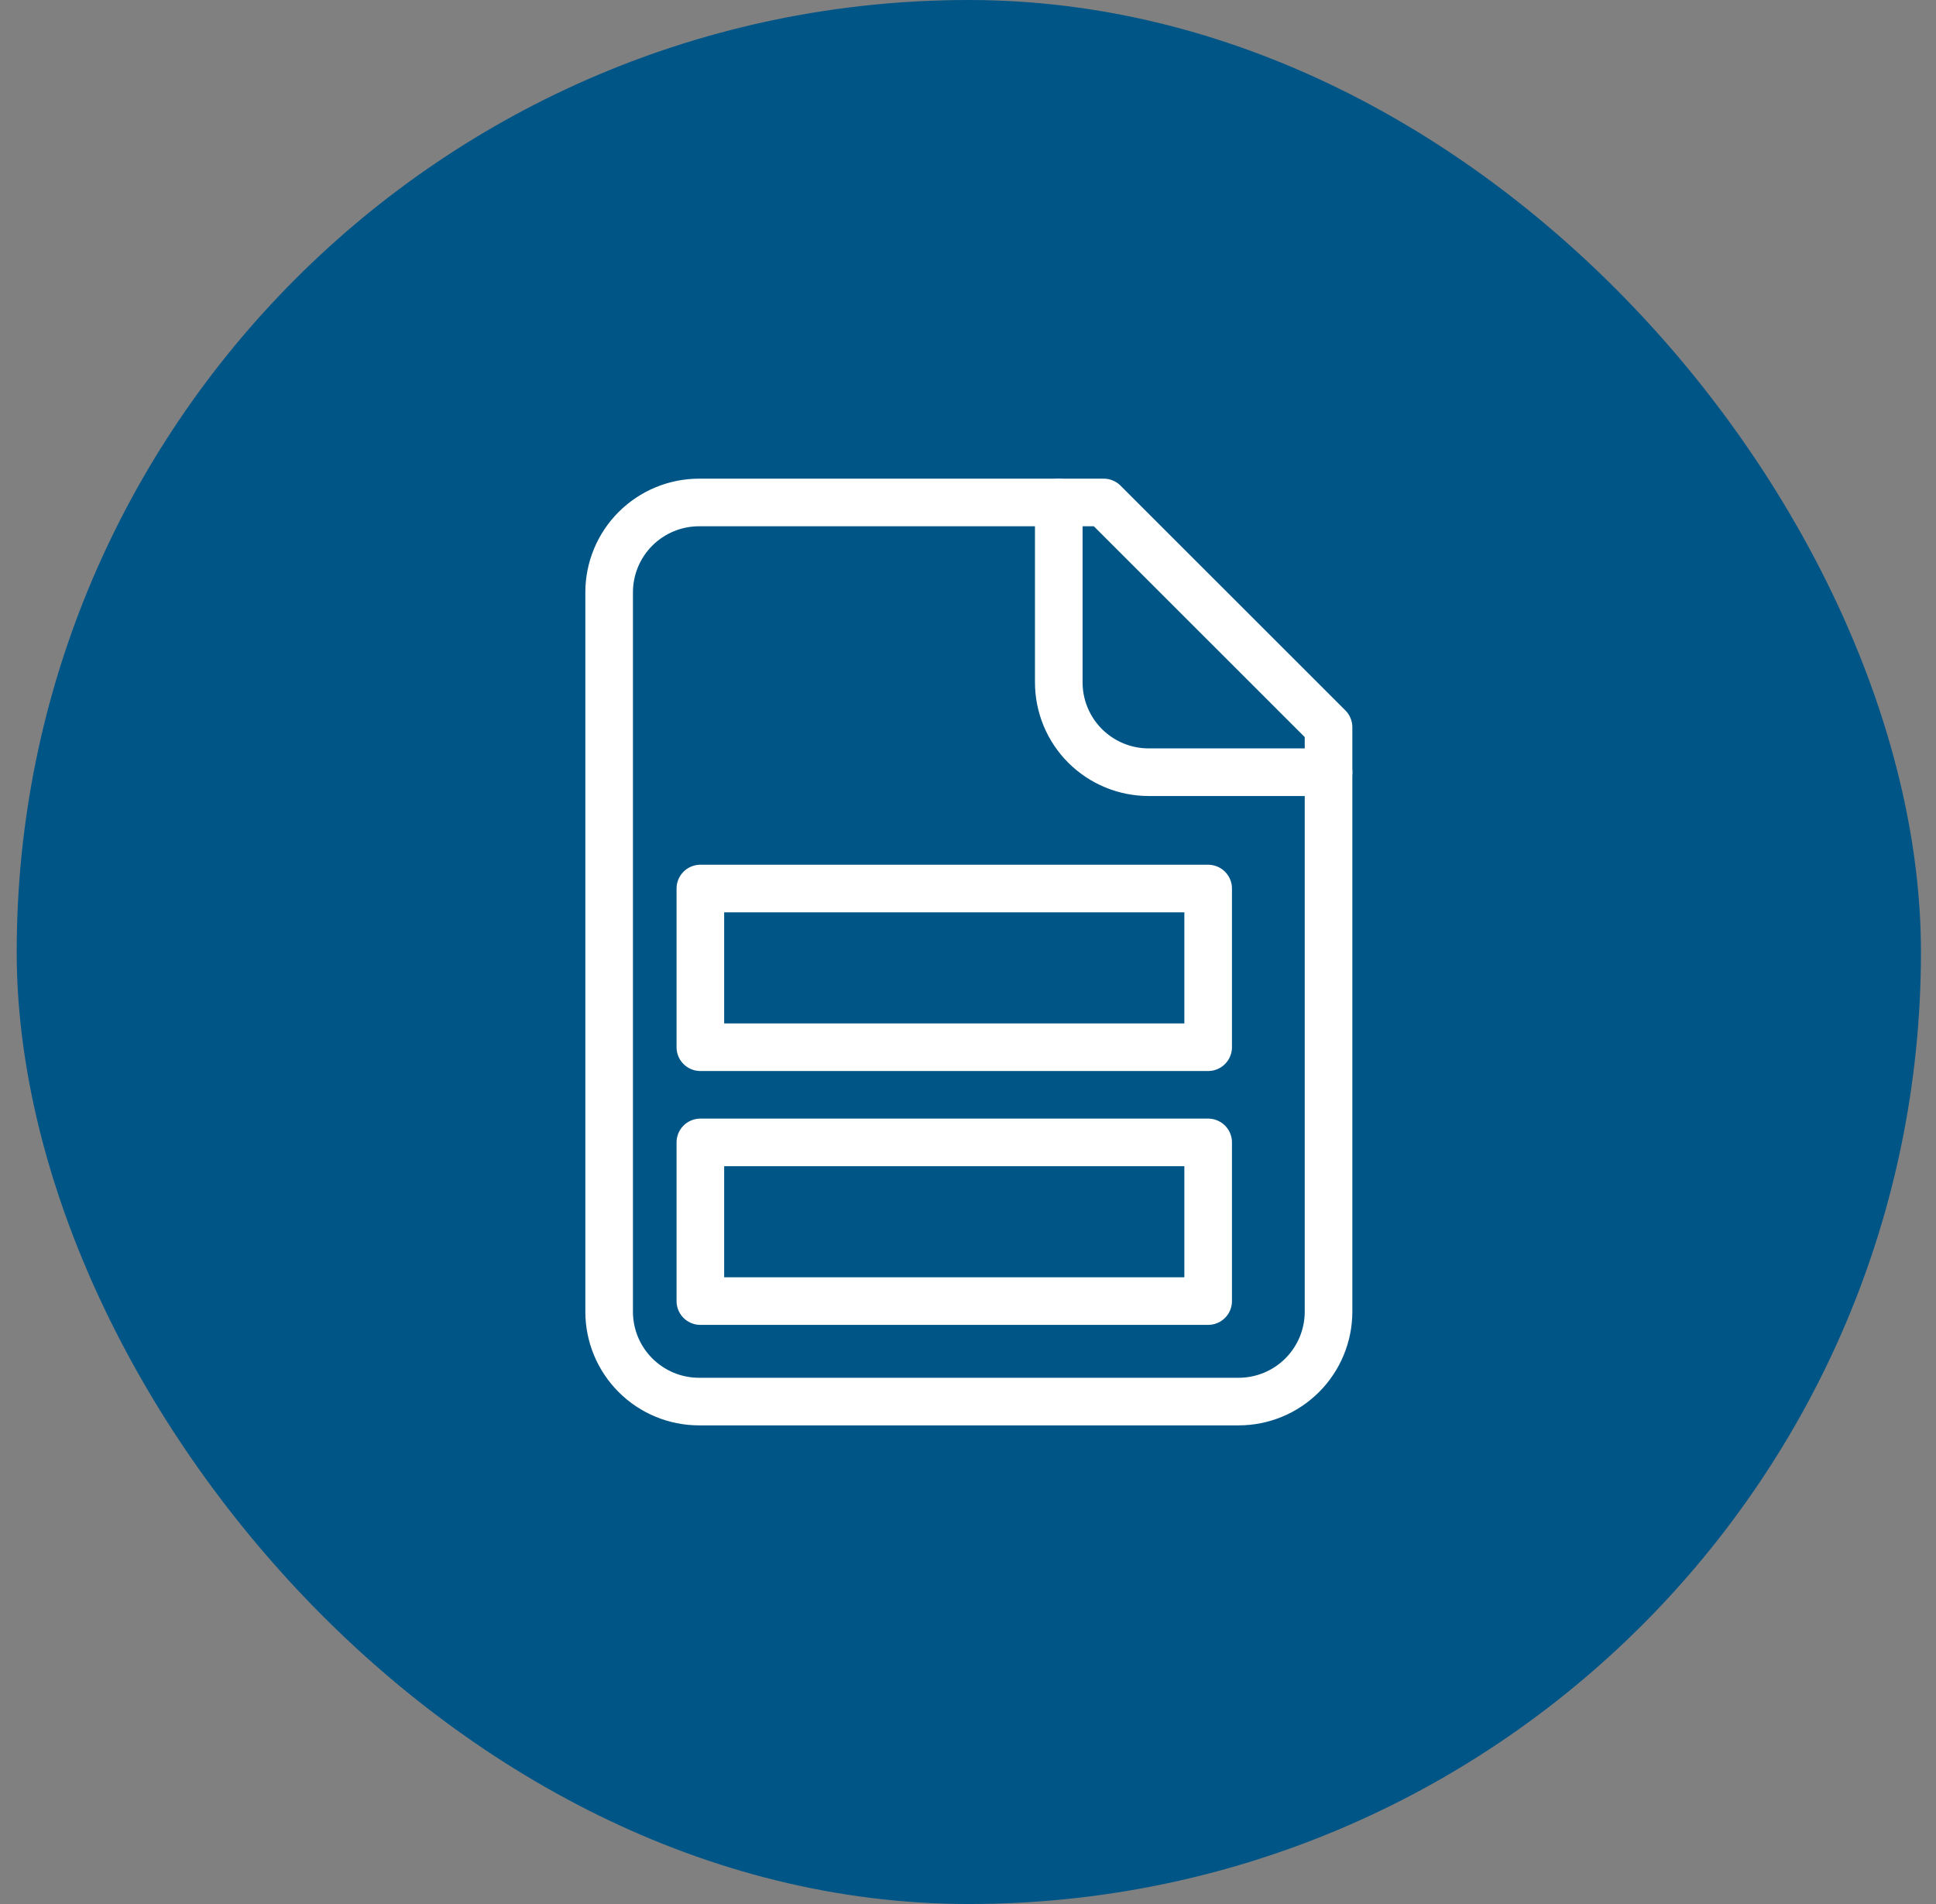
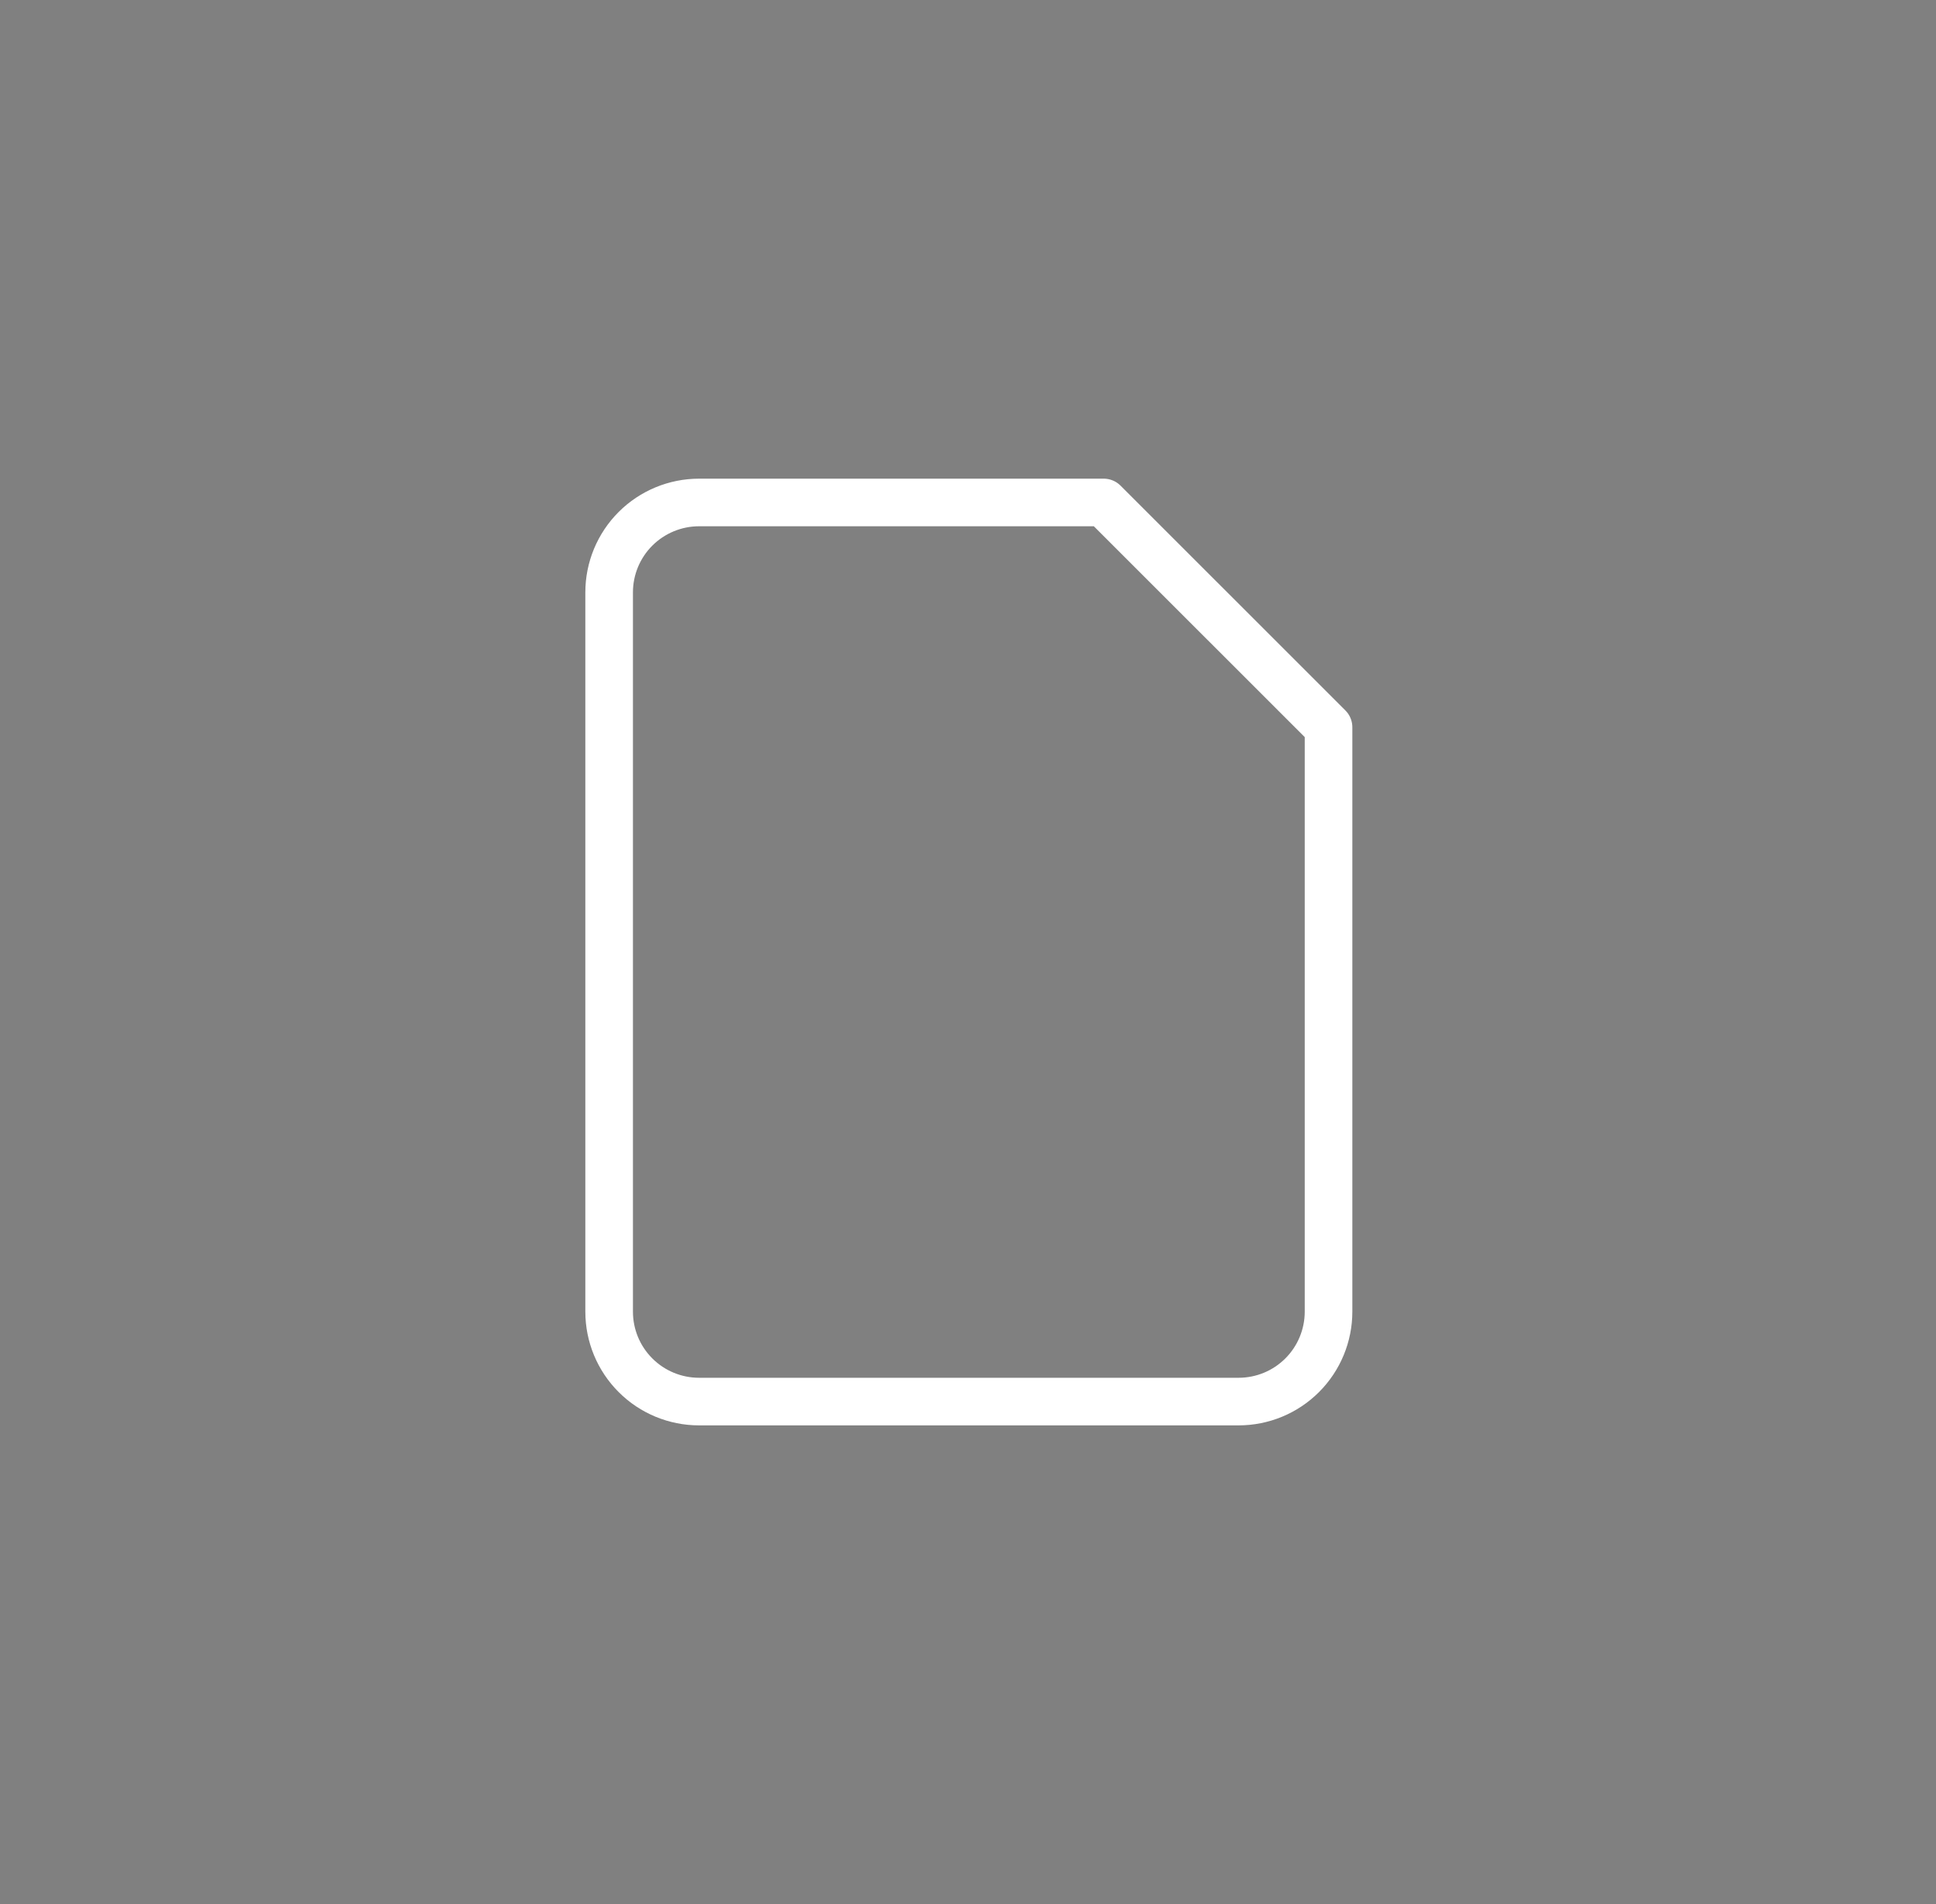
<svg xmlns="http://www.w3.org/2000/svg" width="61" height="60" viewBox="0 0 61 60" fill="none">
  <rect x="0" y="0" width="61" height="60" fill="#808080" stroke="none" />
-   <rect x="0.526" width="60" height="60" rx="30" fill="#005587" />
  <path d="M34.776 15.834H22.026C21.275 15.834 20.554 16.133 20.023 16.664C19.491 17.195 19.193 17.916 19.193 18.667V41.334C19.193 42.085 19.491 42.806 20.023 43.337C20.554 43.869 21.275 44.167 22.026 44.167H39.026C39.778 44.167 40.498 43.869 41.03 43.337C41.561 42.806 41.86 42.085 41.86 41.334V22.917L34.776 15.834Z" stroke="white" stroke-width="1.5" stroke-linecap="round" stroke-linejoin="round" />
-   <path d="M33.36 15.834V21.501C33.36 22.252 33.658 22.973 34.189 23.504C34.721 24.035 35.441 24.334 36.193 24.334H41.86" stroke="white" stroke-width="1.5" stroke-linecap="round" stroke-linejoin="round" />
-   <rect x="22.067" y="28" width="16" height="5" stroke="white" stroke-width="1.5" stroke-linecap="round" stroke-linejoin="round" />
-   <rect x="22.067" y="36" width="16" height="5" stroke="white" stroke-width="1.5" stroke-linecap="round" stroke-linejoin="round" />
</svg>